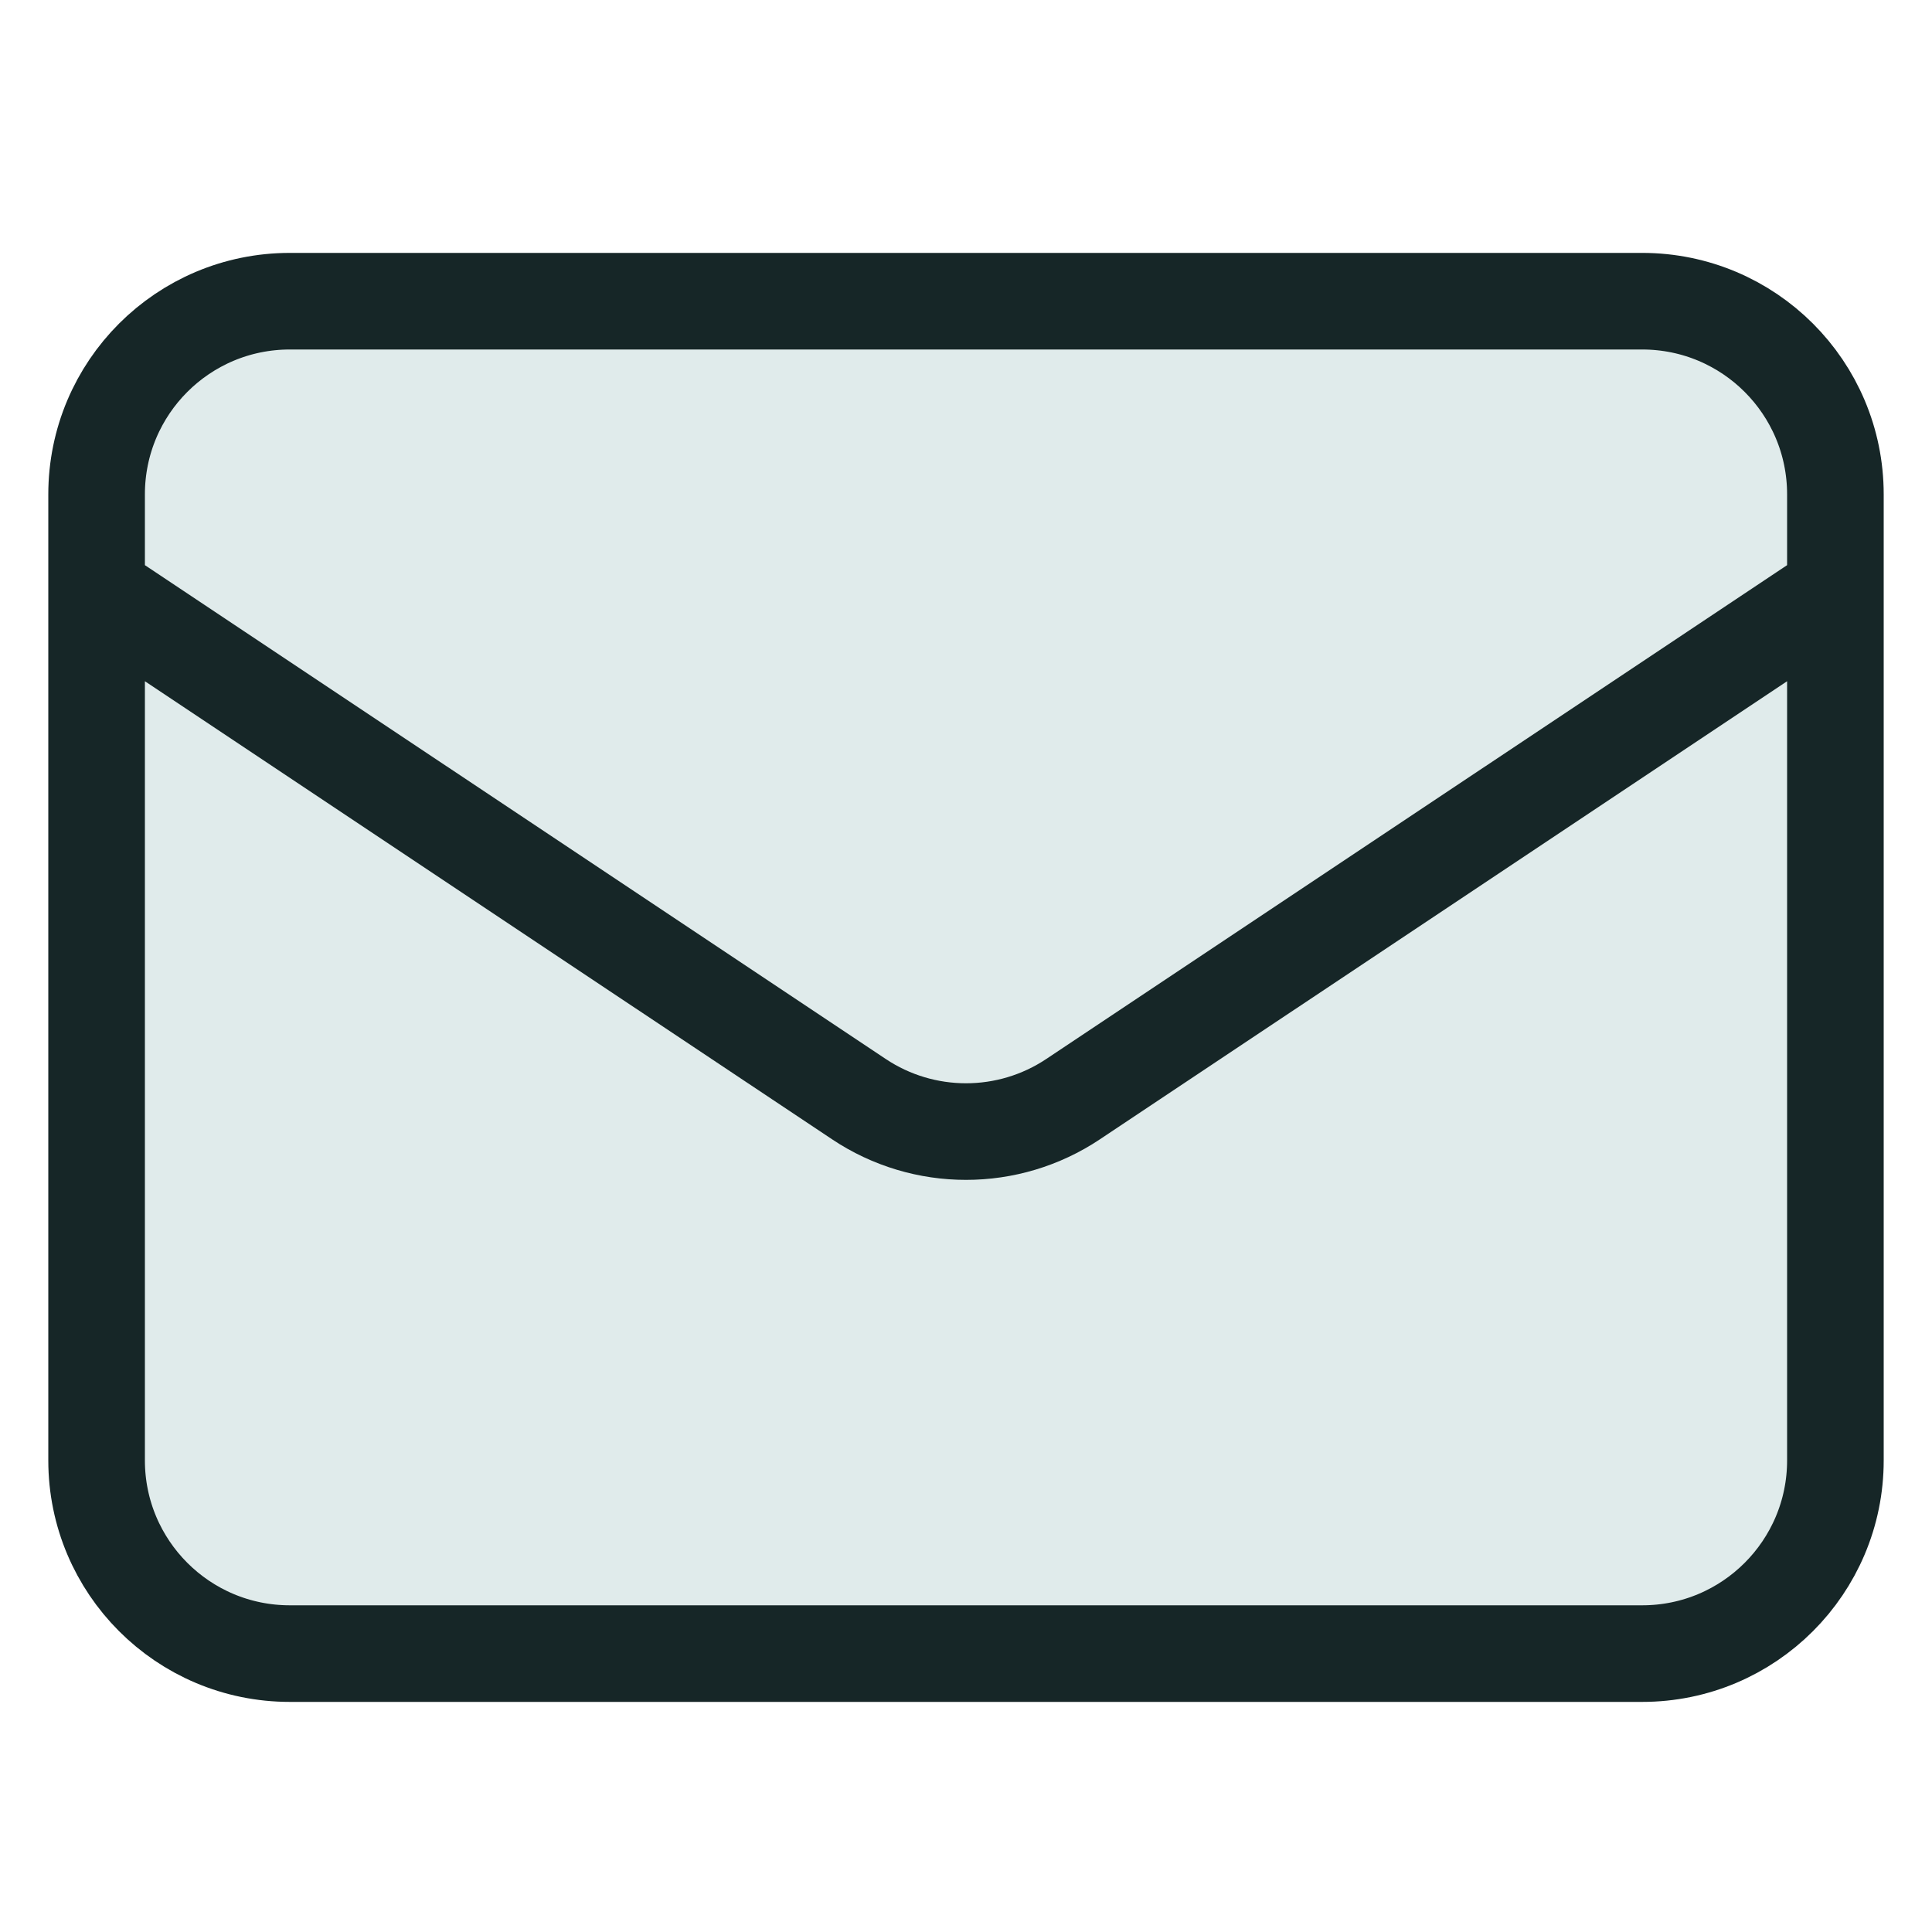
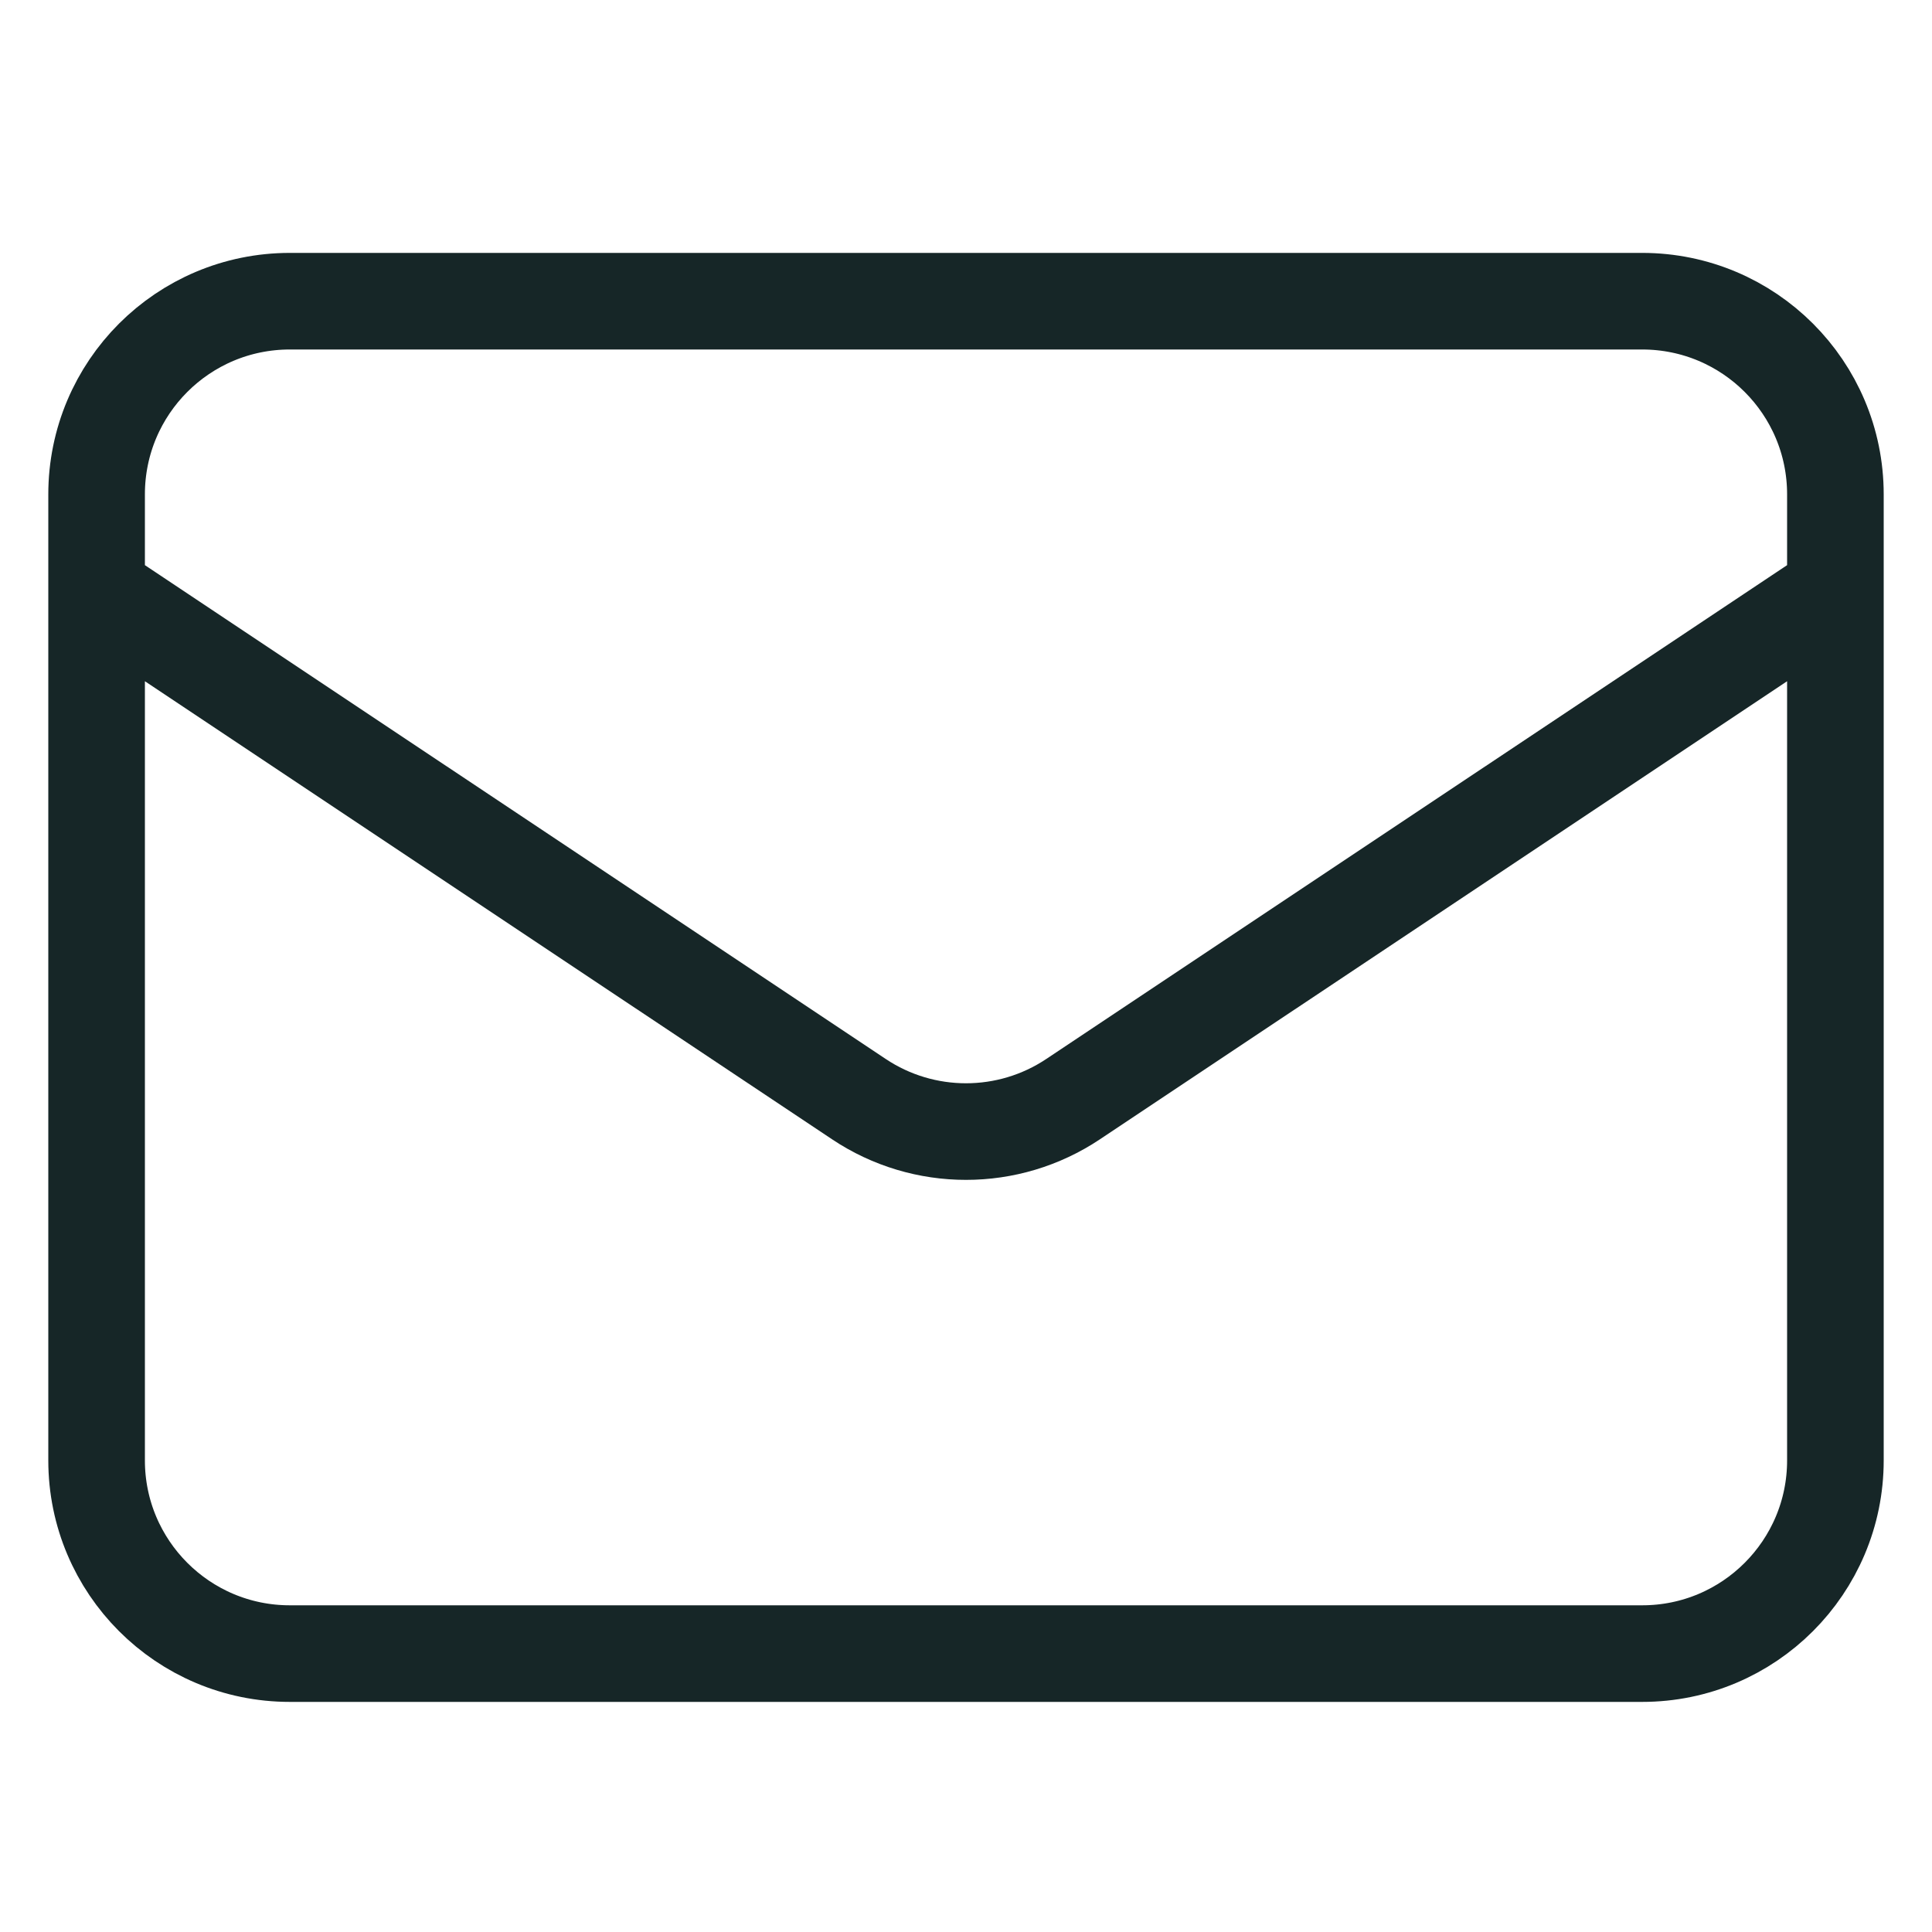
<svg xmlns="http://www.w3.org/2000/svg" width="20" height="20" viewBox="0 0 20 20" fill="none">
-   <path d="M1 5.118C1 4.013 1.895 3.118 3 3.118H17C18.105 3.118 19 4.013 19 5.118V15.118C19 16.222 18.105 17.118 17 17.118H3C1.895 17.118 1 16.222 1 15.118V5.118Z" fill="#E0EBEB" />
  <path d="M1 6.118L8.891 11.378C9.562 11.826 10.438 11.826 11.109 11.378L19 6.118M3 17.118H17C18.105 17.118 19 16.222 19 15.118V5.118C19 4.013 18.105 3.118 17 3.118H3C1.895 3.118 1 4.013 1 5.118V15.118C1 16.222 1.895 17.118 3 17.118Z" stroke="#162627" stroke-linecap="round" stroke-linejoin="round" />
</svg>